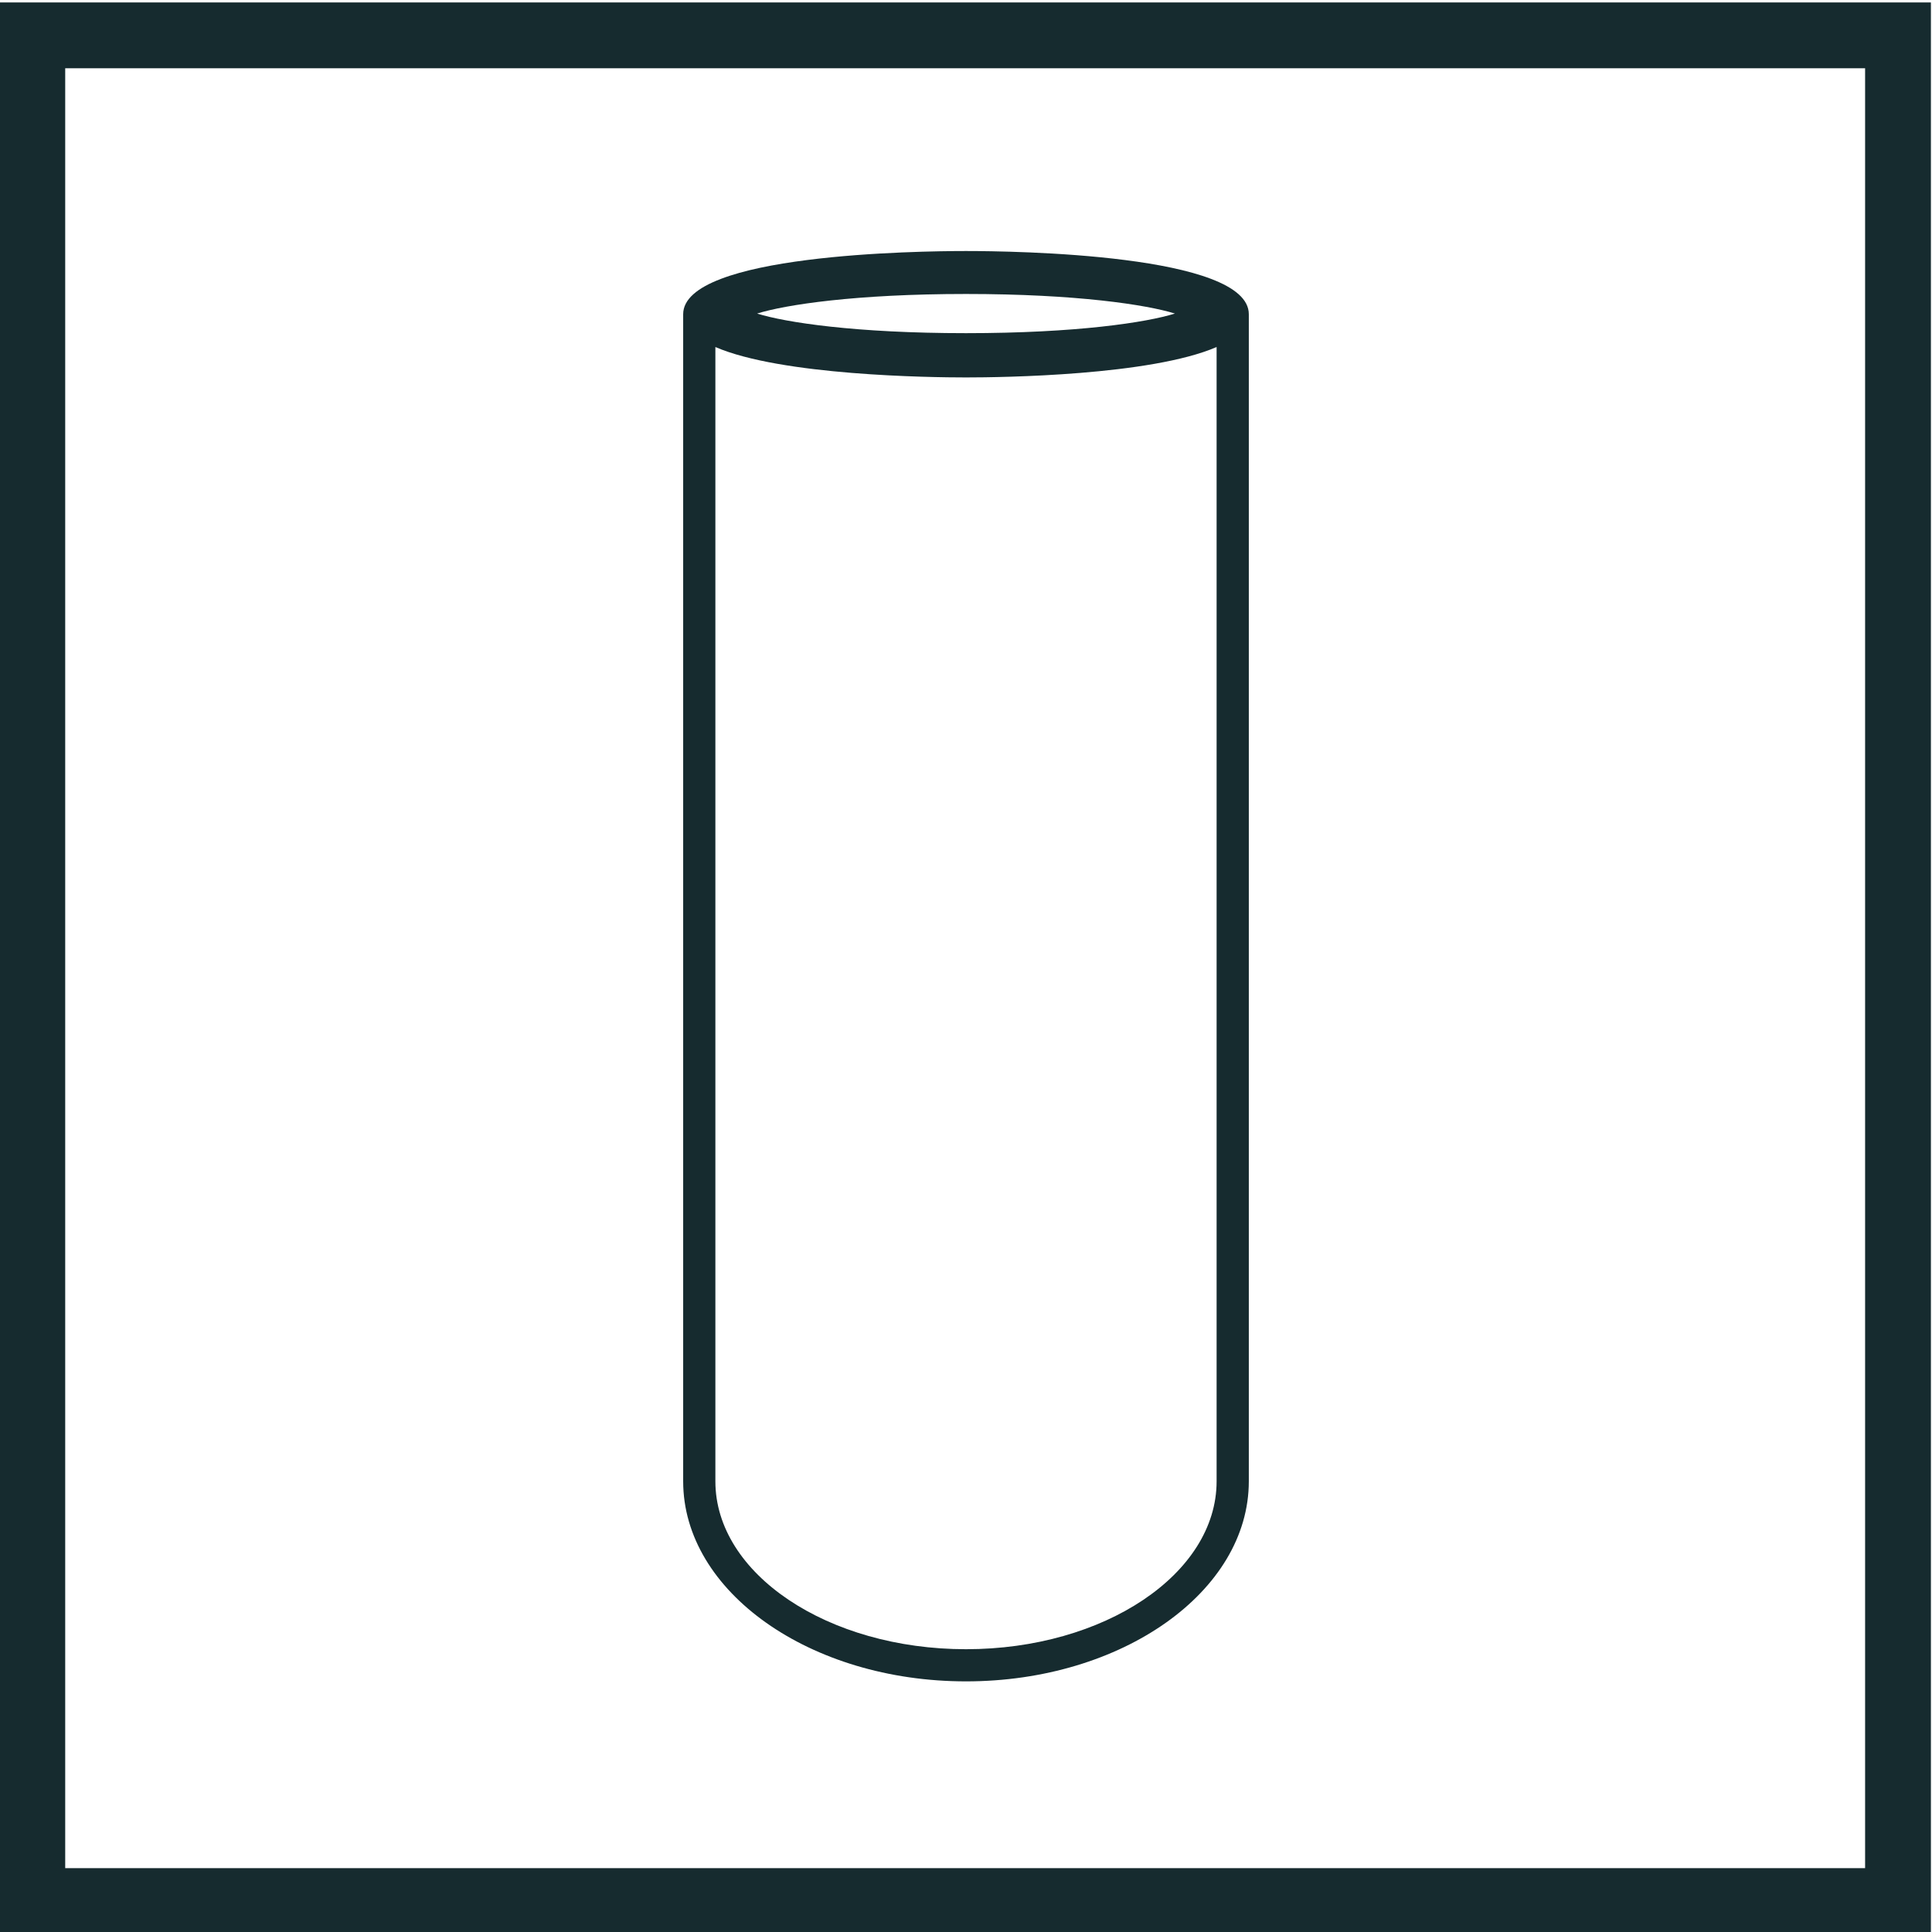
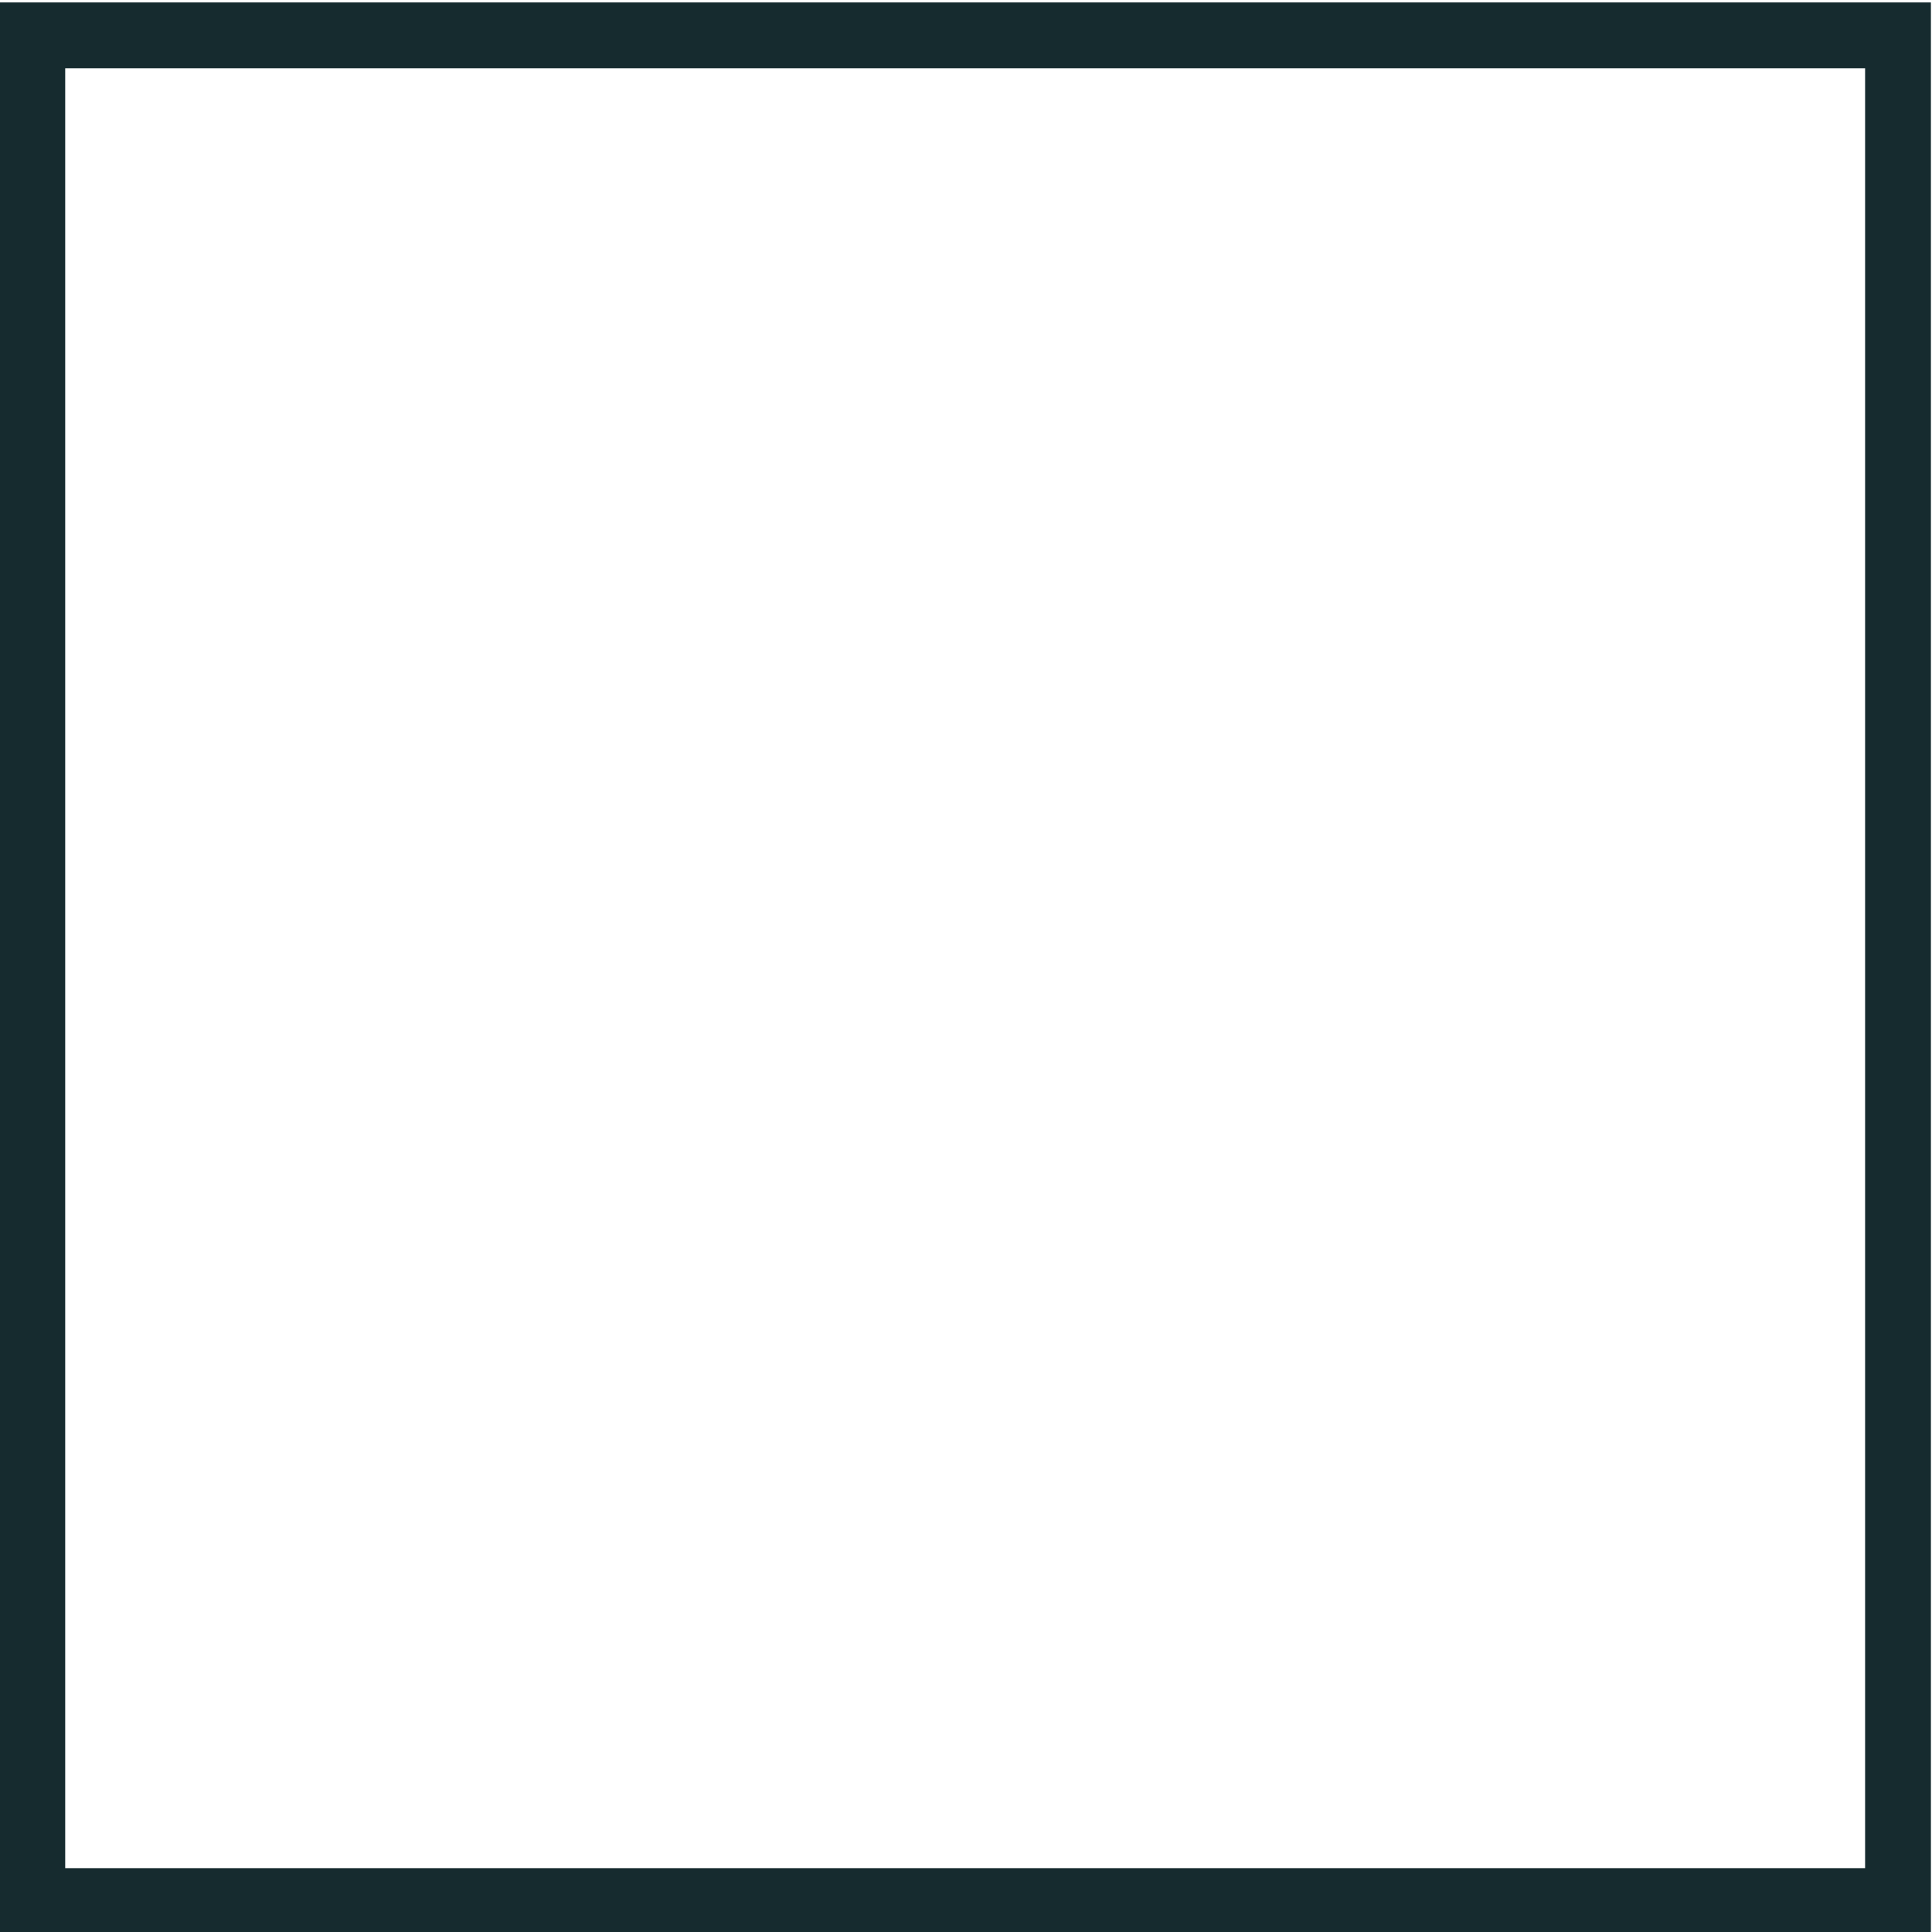
<svg xmlns="http://www.w3.org/2000/svg" version="1.1" viewBox="0 0 58.693 58.693">
  <g transform="translate(-75.609,-291.961)">
    <g>
      <path d="m 99.977,177.129 h -42.52 v 42.52 h 42.52 z" style="fill:none;stroke:#162b2f;stroke-width:1.5;stroke-linecap:butt;stroke-linejoin:miter;stroke-miterlimit:10;stroke-dasharray:none;stroke-opacity:1" transform="matrix(1.333,0,0,-1.333,0,585.827)" />
-       <path d="m 0,0 c -3.15,0 -5.712,1.716 -5.712,3.826 v 25.851 c 1.503,-0.649 4.881,-0.693 5.712,-0.693 0.83,0 4.208,0.044 5.711,0.693 V 3.826 C 5.711,1.716 3.149,0 0,0 m -4.761,30.44 c 0.645,0.201 2.242,0.446 4.761,0.446 2.519,0 4.116,-0.245 4.761,-0.446 C 4.116,30.238 2.519,29.993 0,29.993 c -2.519,0 -4.116,0.245 -4.761,0.447 M 0,31.865 c -1.077,0 -6.446,-0.069 -6.446,-1.44 V 3.826 c 0,-2.514 2.892,-4.559 6.446,-4.559 3.554,0 6.445,2.045 6.445,4.559 v 26.599 c 0,1.371 -5.369,1.44 -6.445,1.44" style="fill:#162b2f;fill-opacity:1;fill-rule:nonzero;stroke:none" transform="matrix(1.333,0,0,-1.333,104.956,342.063)" />
    </g>
  </g>
</svg>